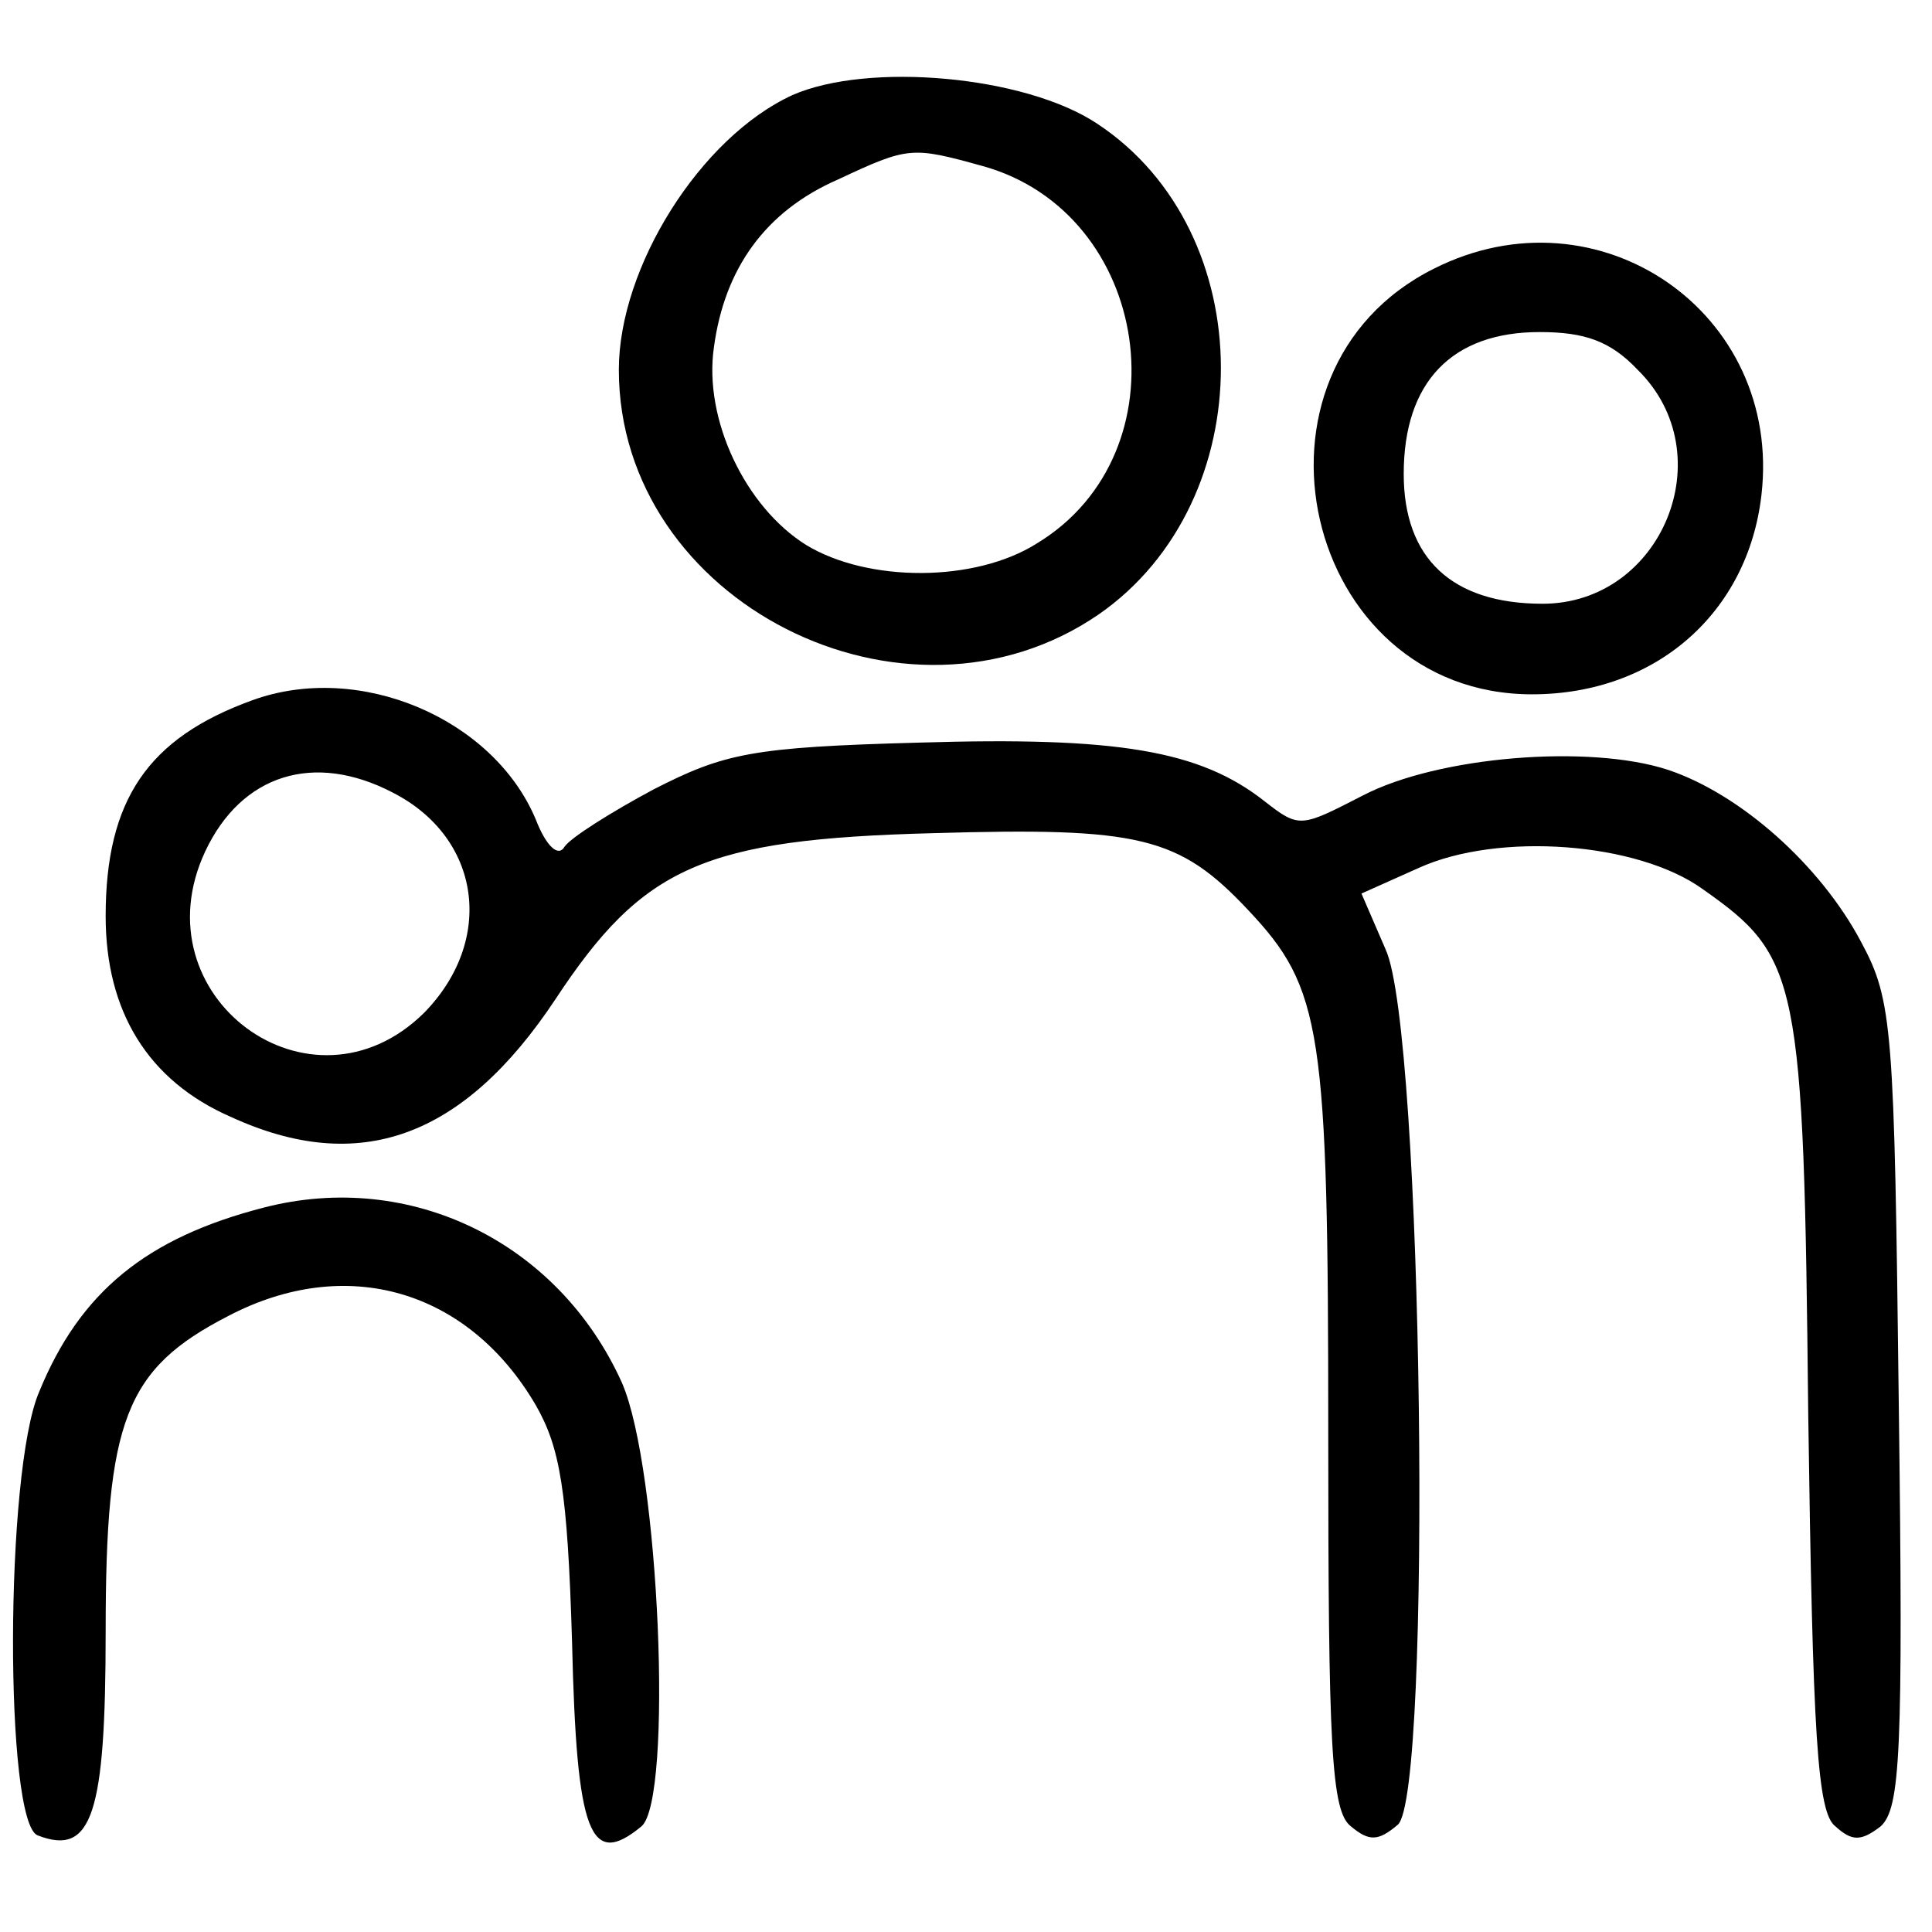
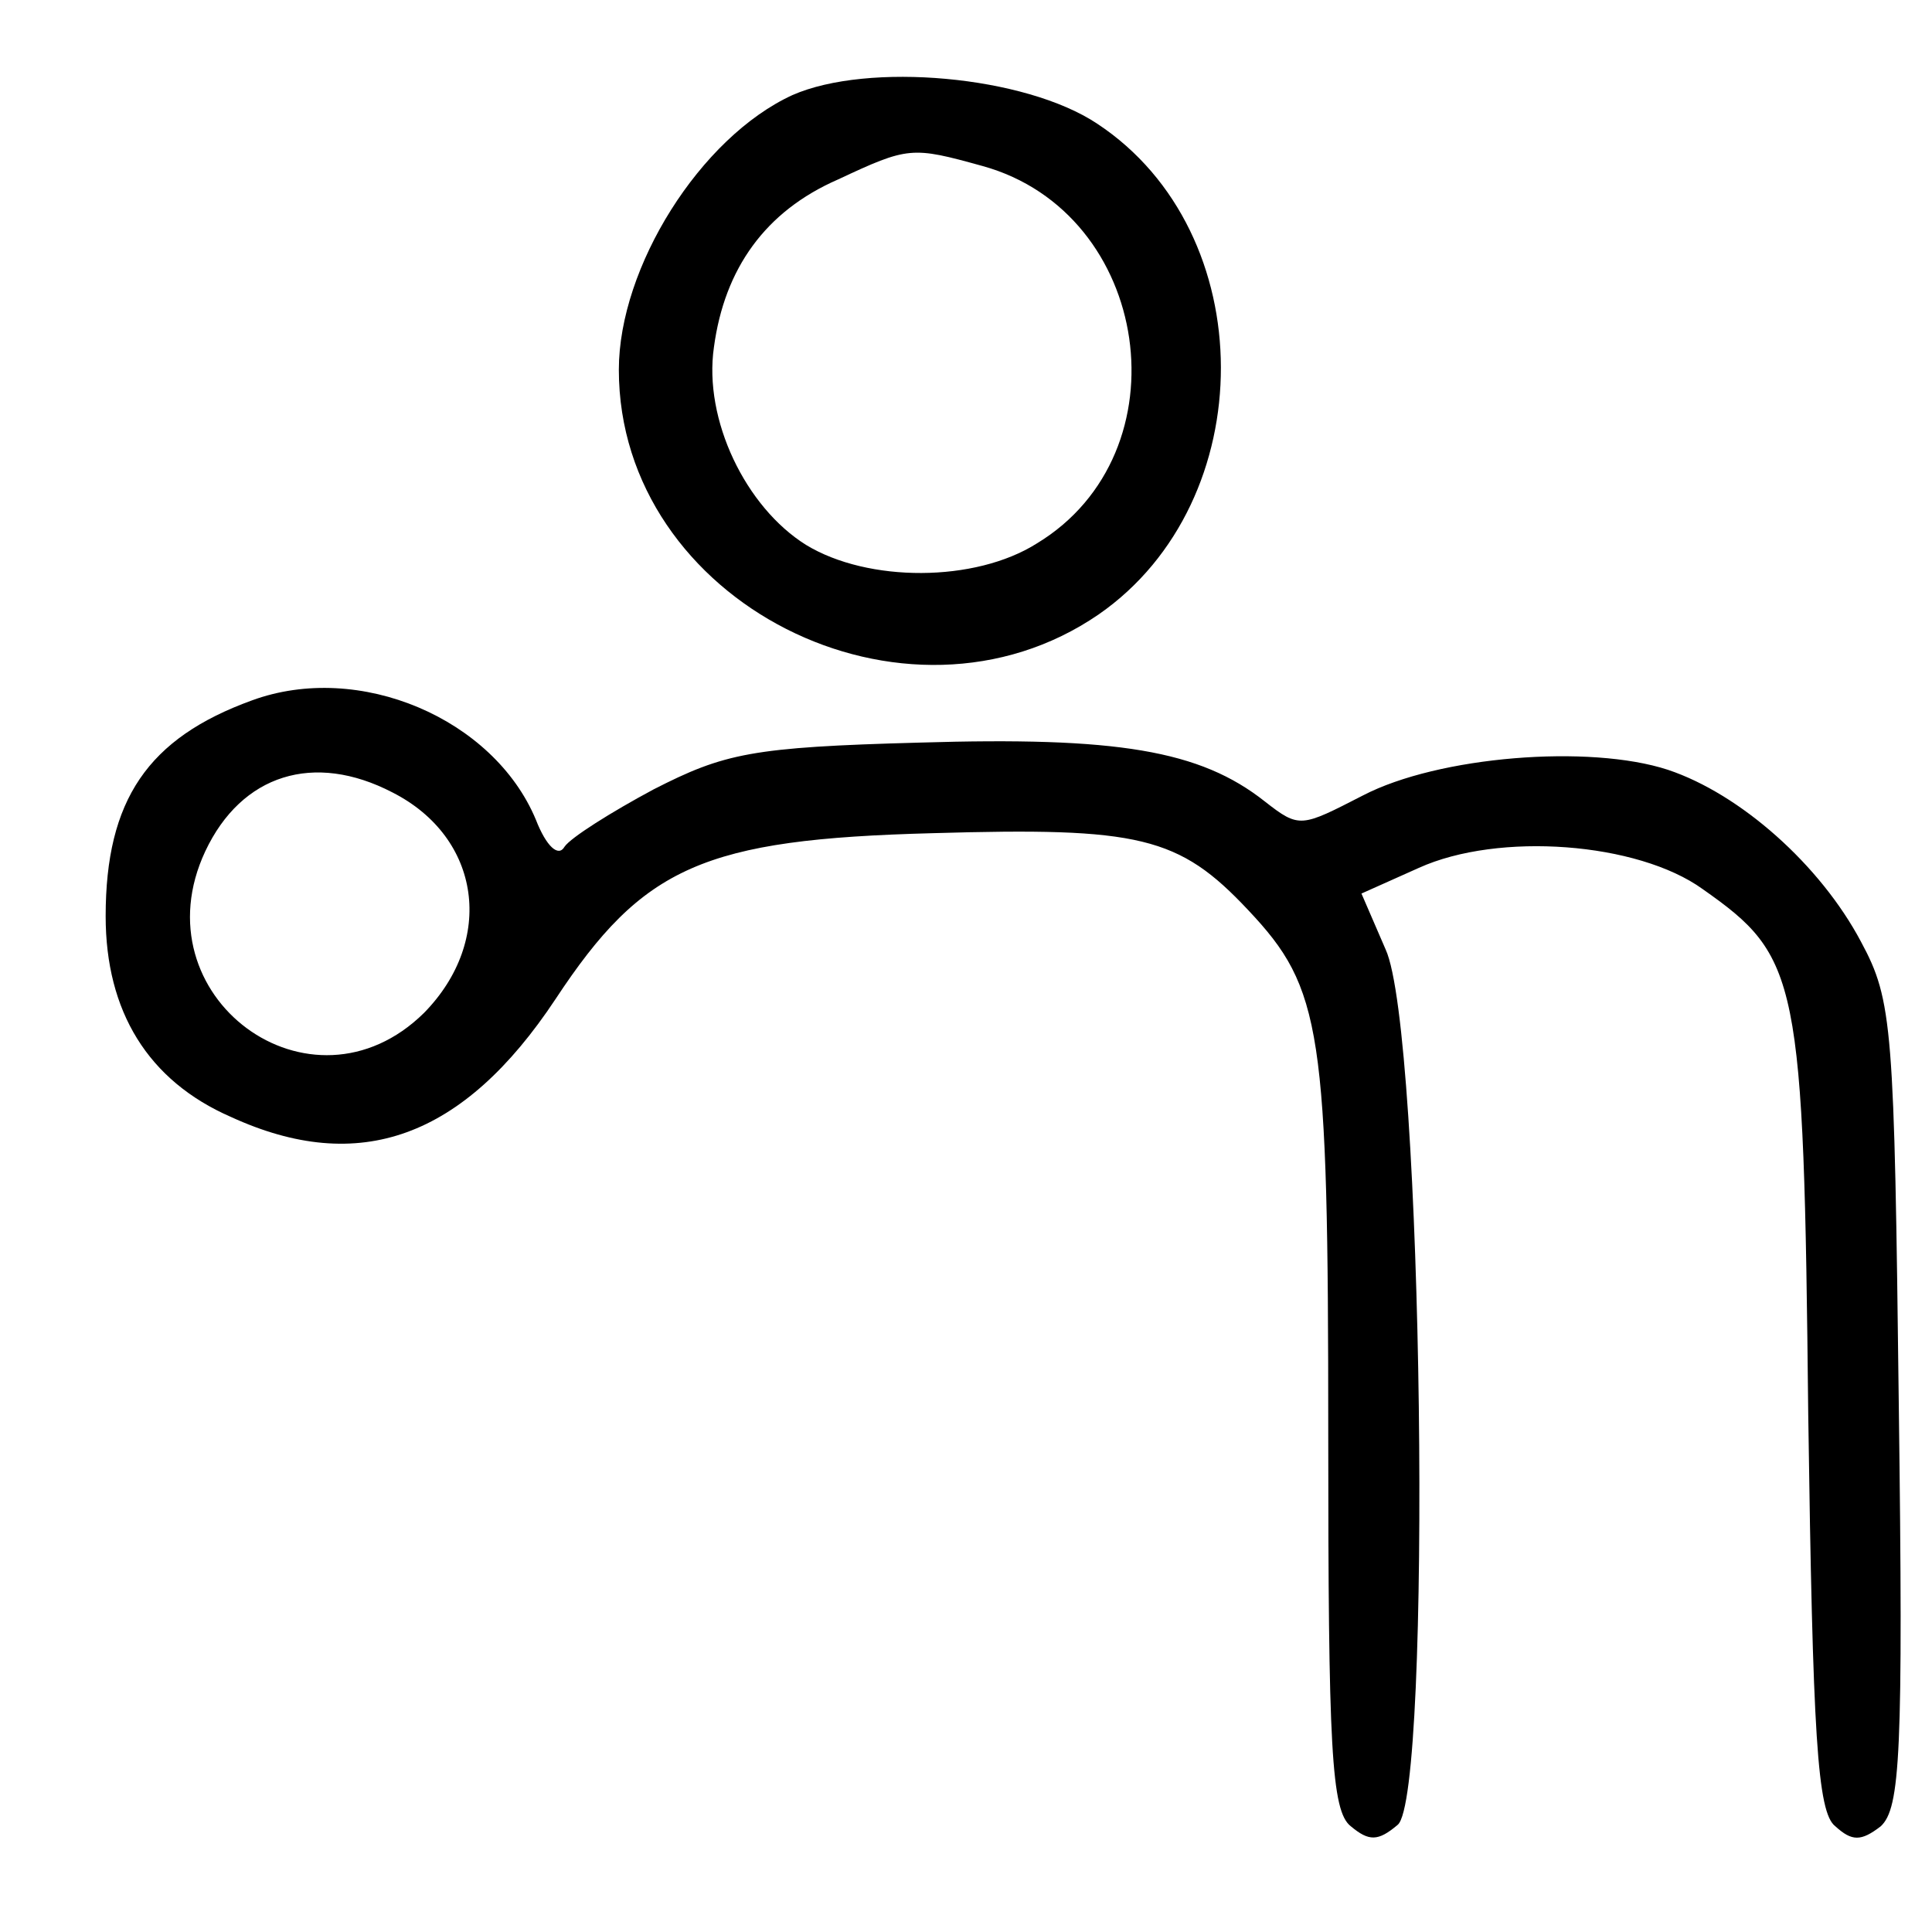
<svg xmlns="http://www.w3.org/2000/svg" version="1.0" width="128pt" height="128pt" viewBox="0 0 128 128" preserveAspectRatio="xMidYMid meet">
  <g transform="translate(0,128) scale(0.1,-0.1)" fill="#000000" stroke="none">
    <path d="M525 1217 c-61 -28 -115 -114 -115 -182 0 -154 190 -250 318 -162 108 75 108 253 -1 325 -48 32 -152 41 -202 19z m126 -47 c112 -31 135 -190 36 -250 -41 -26 -112 -26 -153 -1 -40 25 -68 83 -61 131 7 52 34 90 82 111 47 22 49 22 96 9z" />
-     <path d="M950 1102 c-136 -68 -87 -282 65 -282 82 0 143 54 152 132 14 121 -108 205 -217 150z m135 -67 c57 -56 16 -155 -63 -155 -60 0 -92 30 -92 86 0 61 32 94 90 94 30 0 47 -6 65 -25z" />
    <path d="M167 816 c-69 -25 -97 -66 -97 -143 0 -63 28 -109 83 -133 85 -39 154 -14 215 78 58 88 98 106 250 110 137 4 163 -2 209 -51 49 -52 53 -79 53 -347 0 -208 2 -250 15 -260 12 -10 18 -10 31 1 23 19 17 526 -8 580 l-16 37 38 17 c53 24 145 17 188 -14 64 -45 67 -58 70 -348 3 -213 6 -264 18 -273 11 -10 17 -10 30 0 13 12 15 48 12 279 -3 251 -4 268 -25 307 -27 51 -80 98 -128 114 -52 17 -152 9 -202 -17 -41 -21 -42 -22 -65 -4 -43 34 -98 43 -229 39 -111 -3 -129 -7 -176 -31 -28 -15 -55 -32 -59 -38 -4 -7 -12 0 -19 18 -28 67 -117 105 -188 79z m93 -61 c59 -30 68 -98 21 -146 -75 -74 -190 11 -145 107 24 51 72 66 124 39z" />
-     <path d="M175 480 c-78 -20 -122 -56 -149 -122 -23 -53 -23 -286 -1 -294 36 -14 45 14 45 135 0 140 13 174 81 209 78 41 159 18 204 -59 16 -28 21 -56 24 -157 3 -128 12 -150 46 -122 21 18 12 237 -13 294 -42 93 -140 141 -237 116z" />
  </g>
</svg>